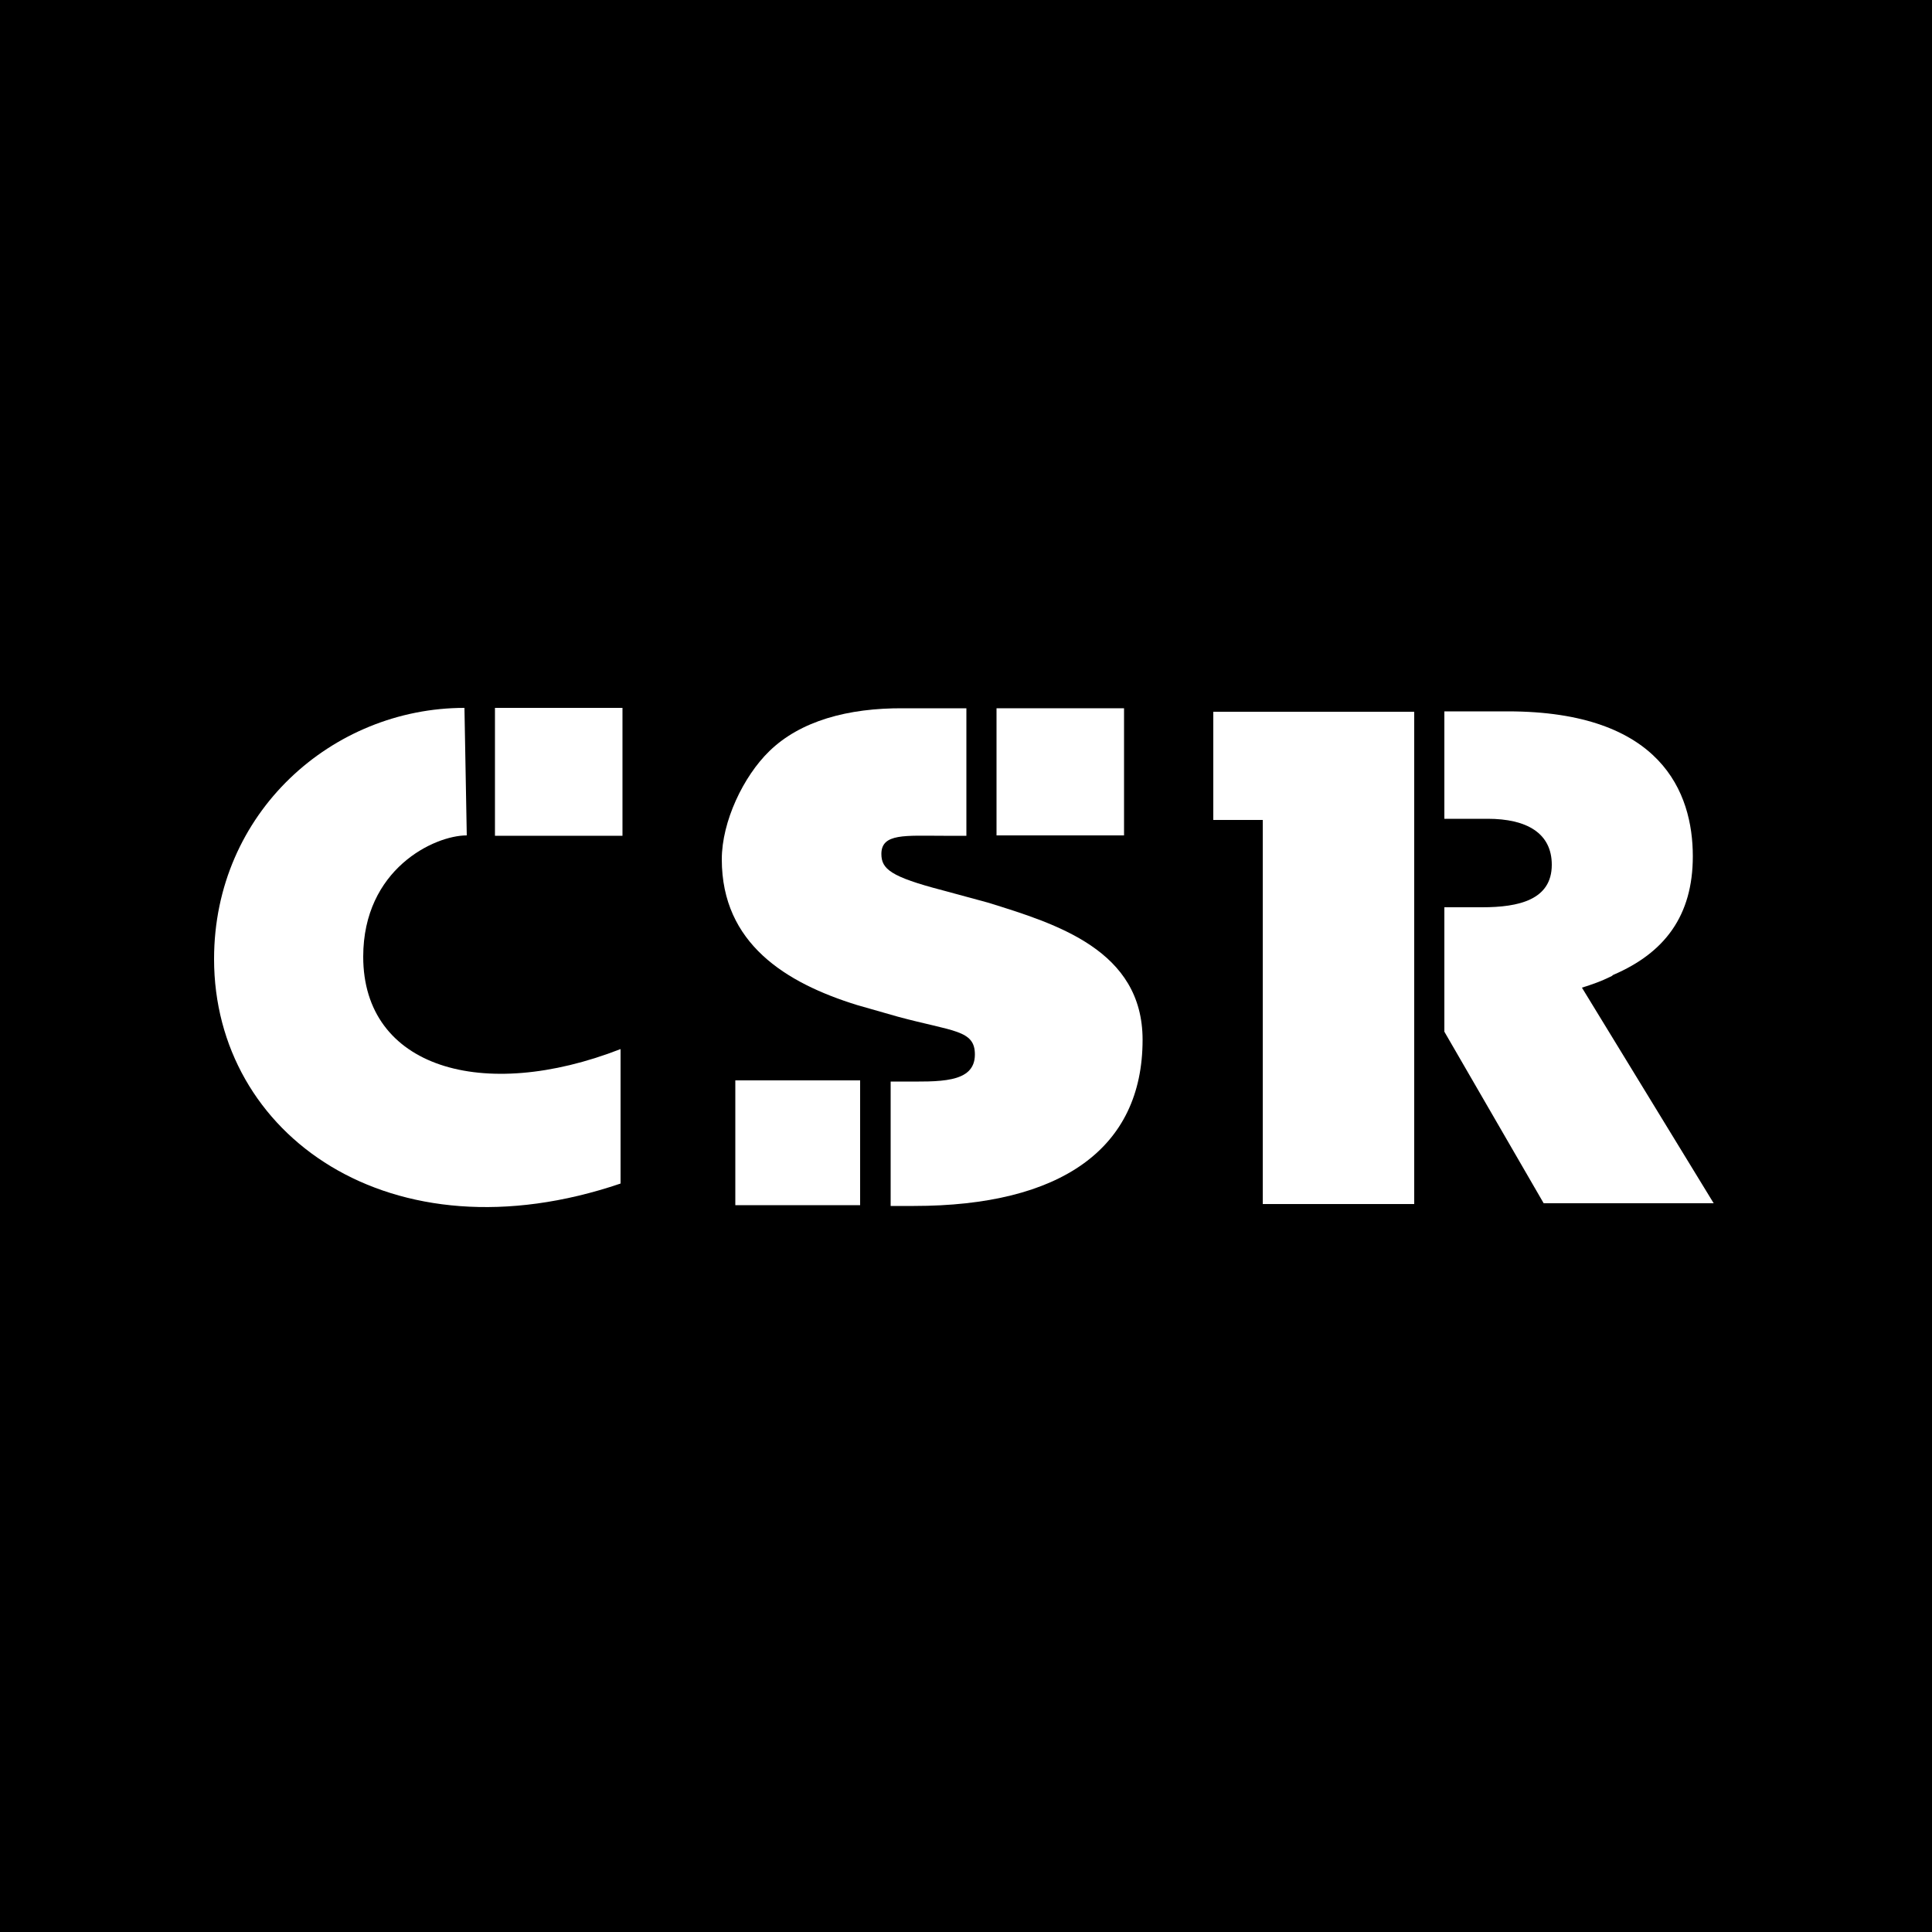
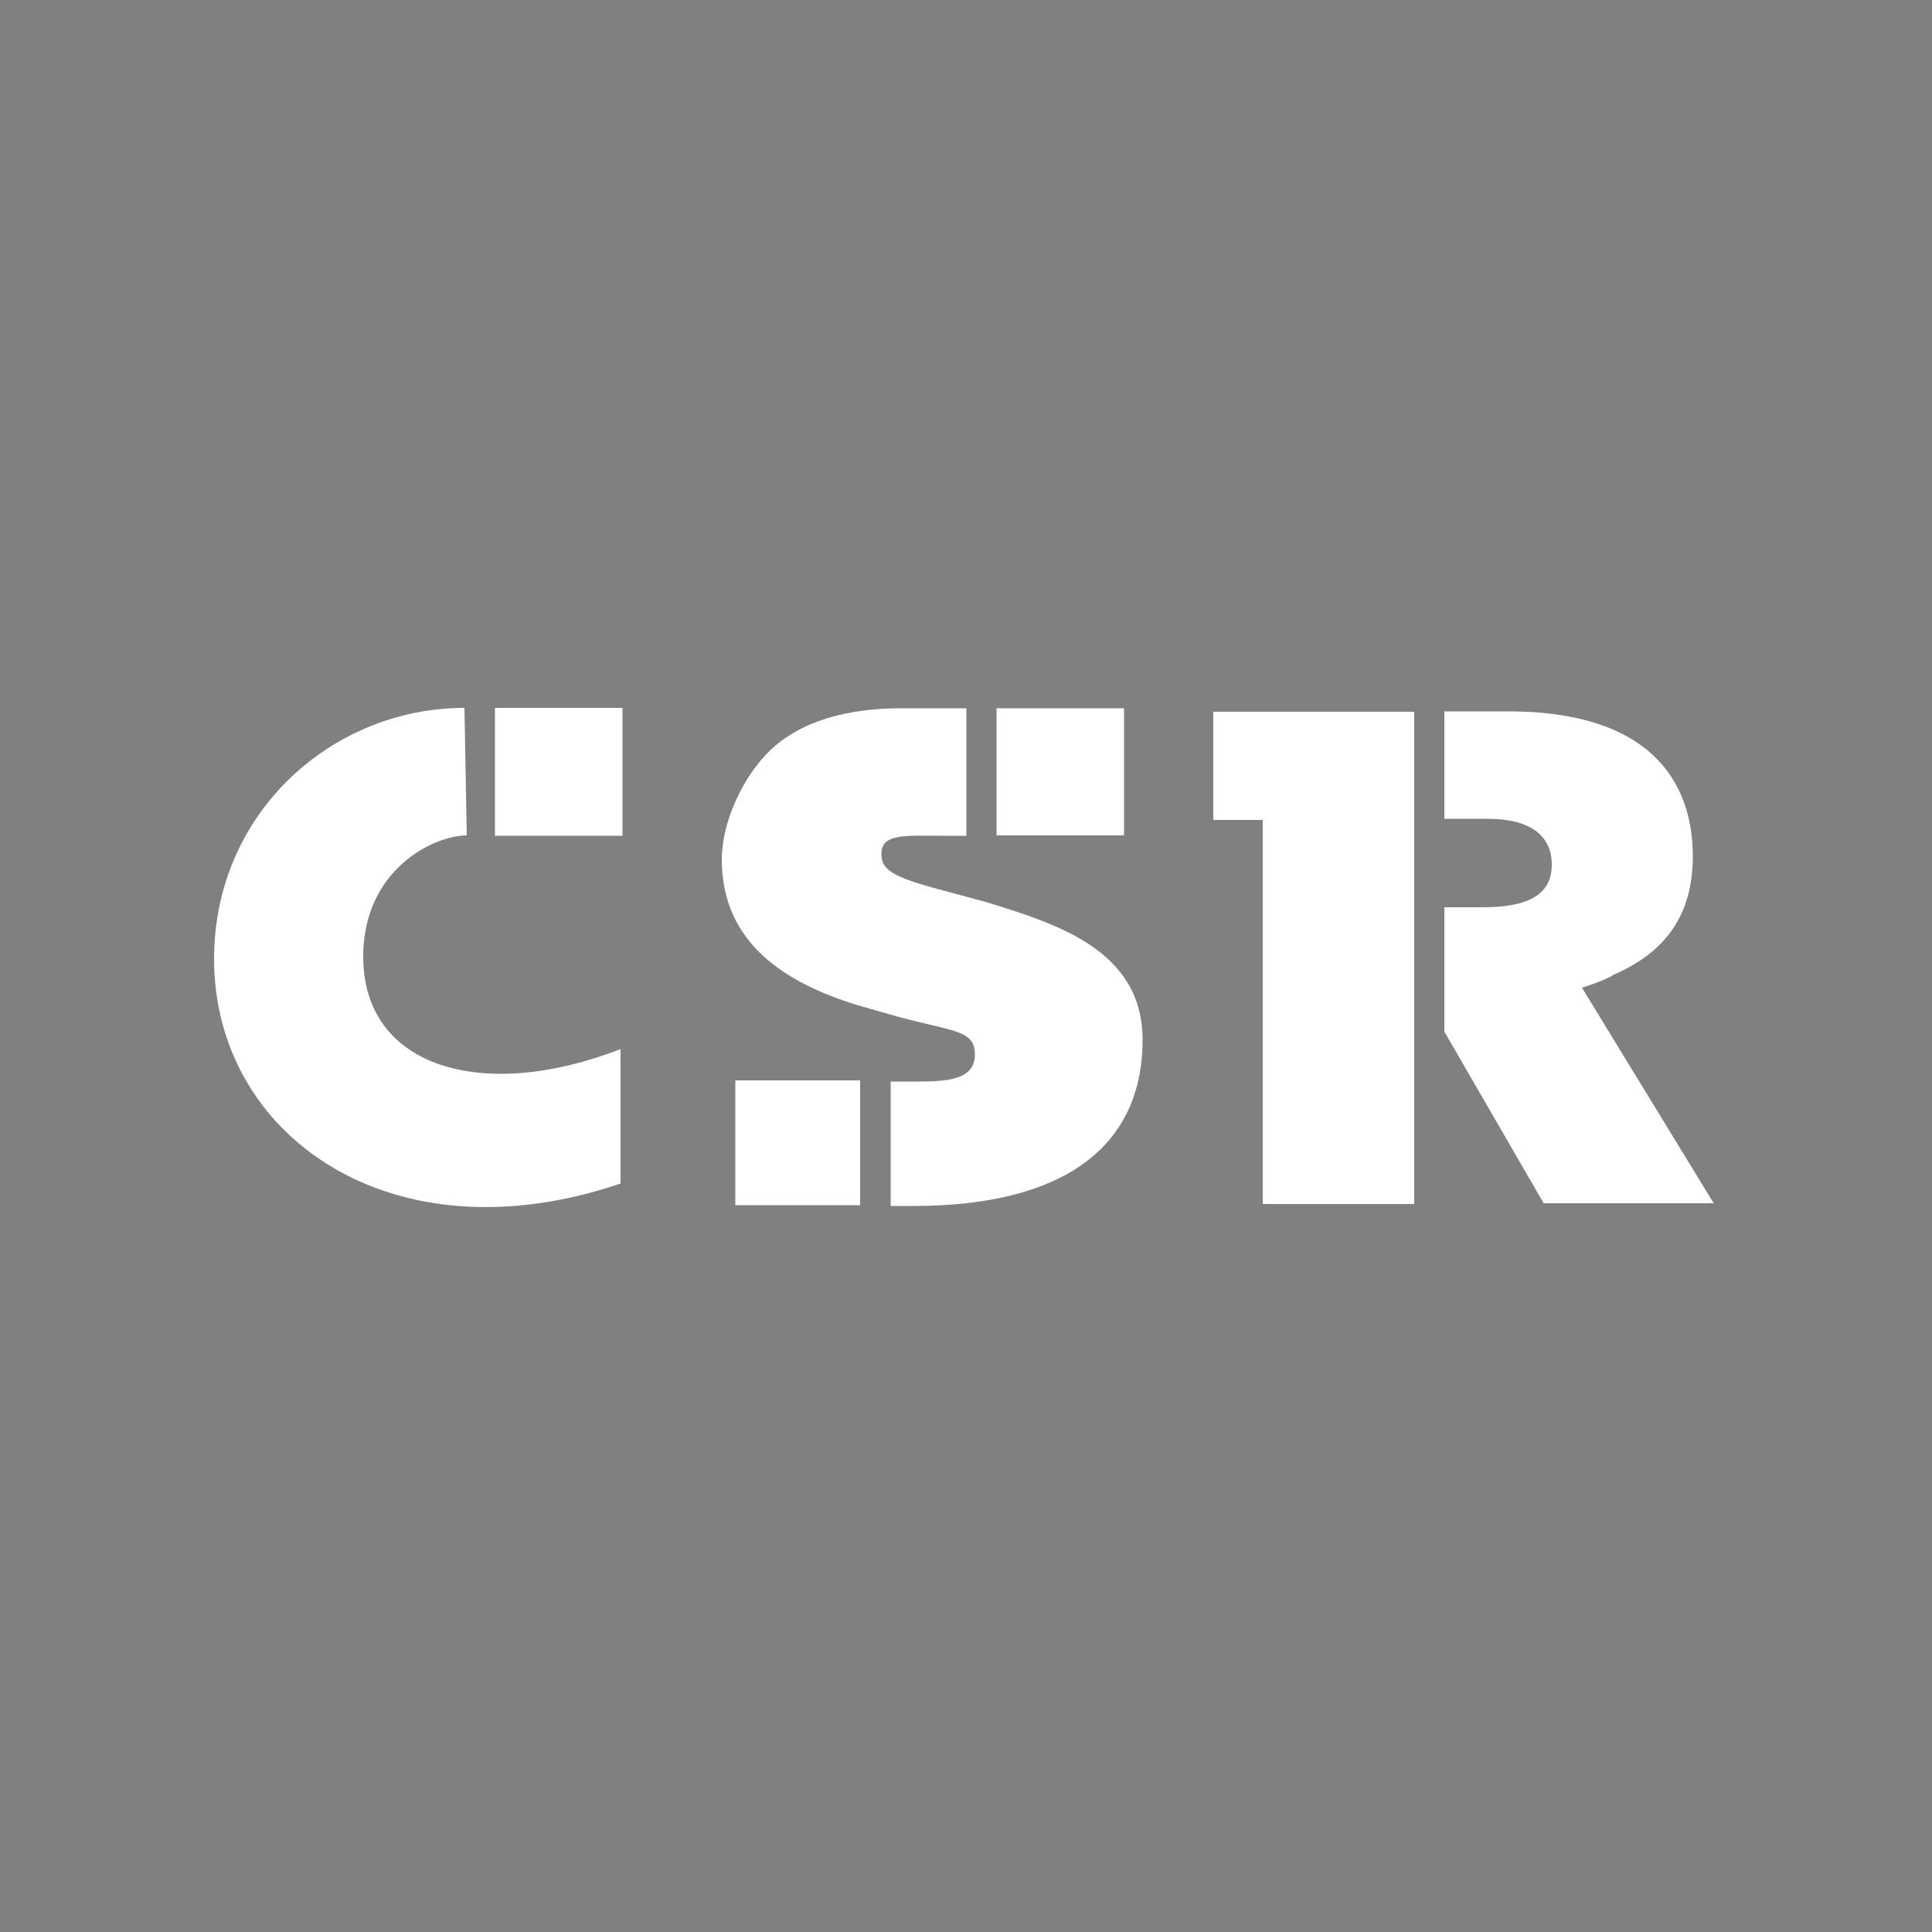
<svg xmlns="http://www.w3.org/2000/svg" width="130" height="130" viewBox="0 0 130 130" fill="none">
  <rect x="0" y="0" width="130" height="130" fill="#808080" stroke="none" />
  <g clip-path="url(#clip0_23_444)">
-     <path d="M130 0H0V130H130V0Z" fill="black" />
    <path d="M75.634 47.658H67.054V56.212H75.634V47.658Z" fill="white" />
    <path d="M66.482 60.736L63.414 59.904C59.93 58.994 59.306 58.474 59.306 57.46C59.306 56.056 60.918 56.238 63.492 56.238H65.026V47.658H61.022H60.788C57.044 47.632 53.846 48.516 51.766 50.544C50.024 52.234 48.568 55.276 48.568 57.824C48.568 63.492 52.884 66.144 57.668 67.626L60.398 68.406C64.142 69.42 65.598 69.29 65.598 70.954C65.598 72.93 63.128 72.774 60.632 72.774H59.93V81.146H61.49C71.37 81.146 76.882 77.298 76.882 69.966C76.882 63.934 71.084 62.166 66.482 60.736Z" fill="white" />
    <path d="M57.876 72.696H49.478V81.094H57.876V72.696Z" fill="white" />
    <path d="M41.885 47.632H33.305V56.238H41.885V47.632Z" fill="white" />
-     <path d="M31.252 47.632C22.36 47.632 14.404 54.678 14.404 64.532C14.404 76.362 26.286 84.89 41.756 79.638V70.59C32.474 74.204 24.44 71.838 24.44 64.376C24.44 58.474 29.224 56.212 31.408 56.212L31.252 47.632Z" fill="white" />
+     <path d="M31.252 47.632C22.36 47.632 14.404 54.678 14.404 64.532C14.404 76.362 26.286 84.89 41.756 79.638V70.59C32.474 74.204 24.44 71.838 24.44 64.376C24.44 58.474 29.224 56.212 31.408 56.212Z" fill="white" />
    <path d="M106.444 66.456C107.12 66.248 107.77 66.014 108.342 65.728C108.42 65.702 108.498 65.65 108.55 65.598C112.008 64.116 113.906 61.62 113.906 57.616C113.906 53.326 111.774 47.866 101.452 47.866H97.188V55.094H100.1C102.726 55.094 104.416 56.056 104.416 58.188C104.416 60.554 102.18 61.048 99.736 61.048H97.188V69.42L103.87 80.964H115.31L106.444 66.456Z" fill="white" />
    <path d="M81.64 47.893V55.173H84.968V81.017H95.16V47.893H81.64Z" fill="white" />
  </g>
  <defs>
    <clipPath id="clip0_23_444">
      <rect width="130" height="130" fill="white" />
    </clipPath>
  </defs>
</svg>